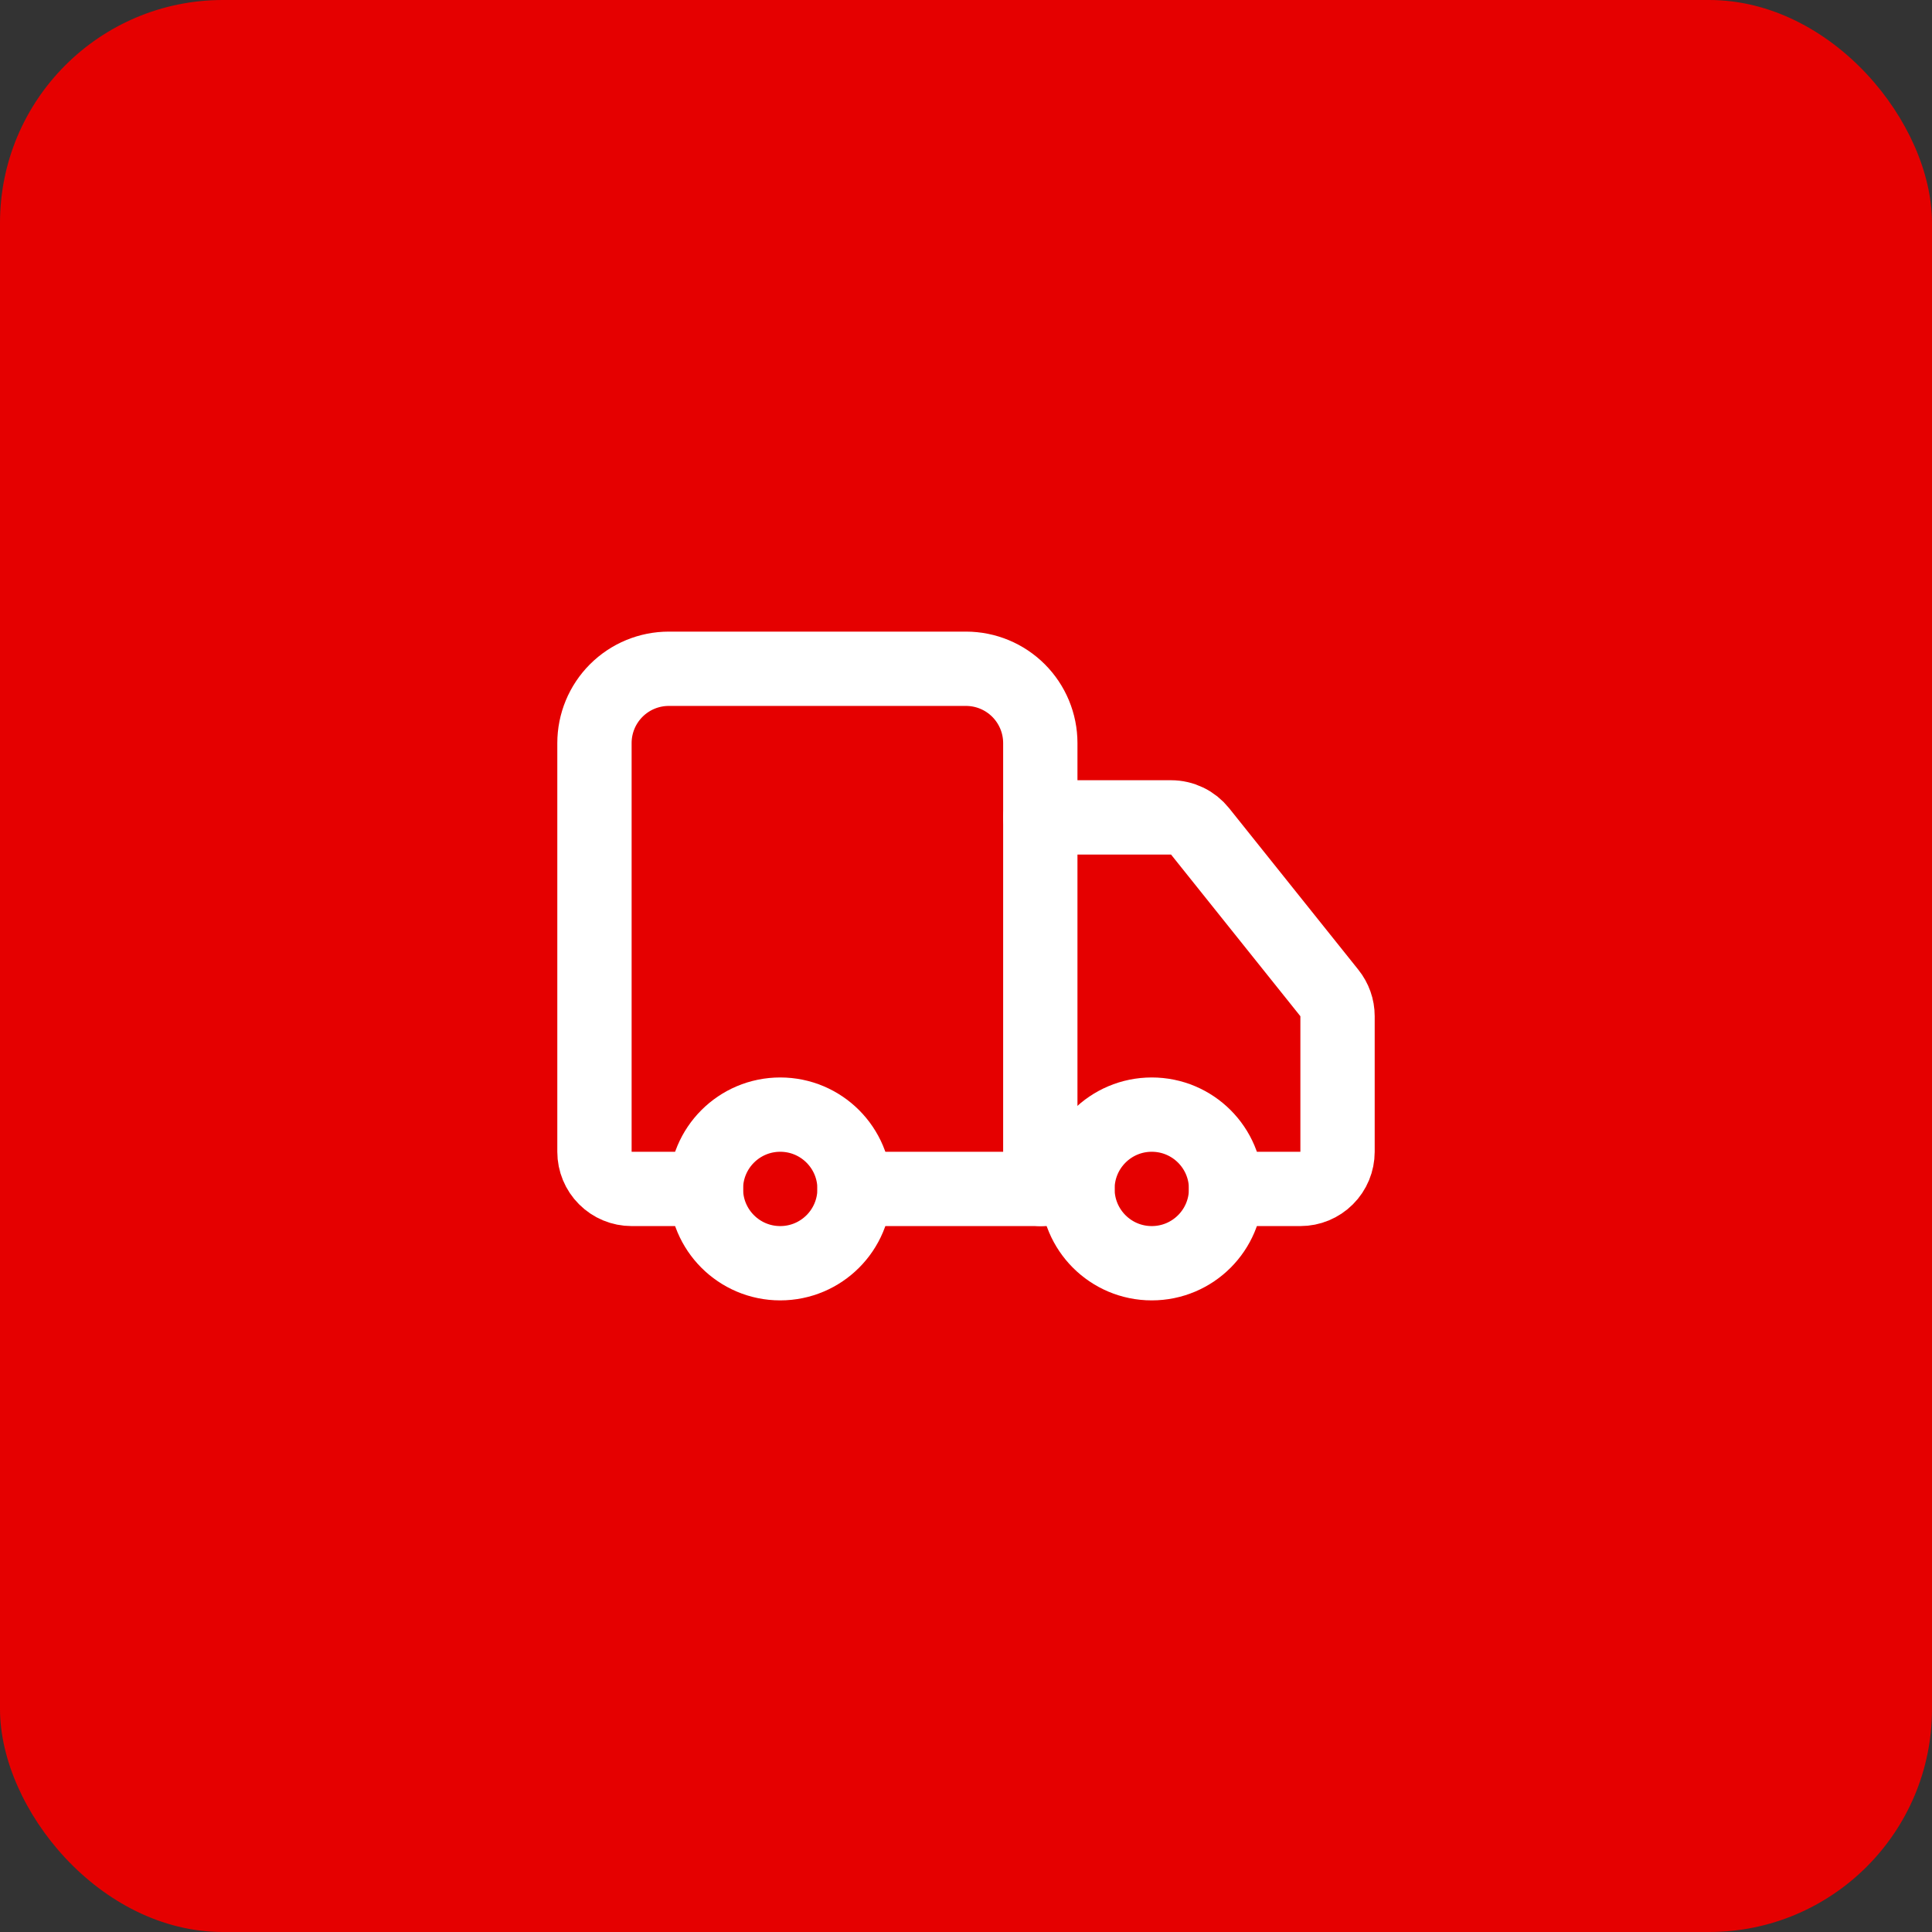
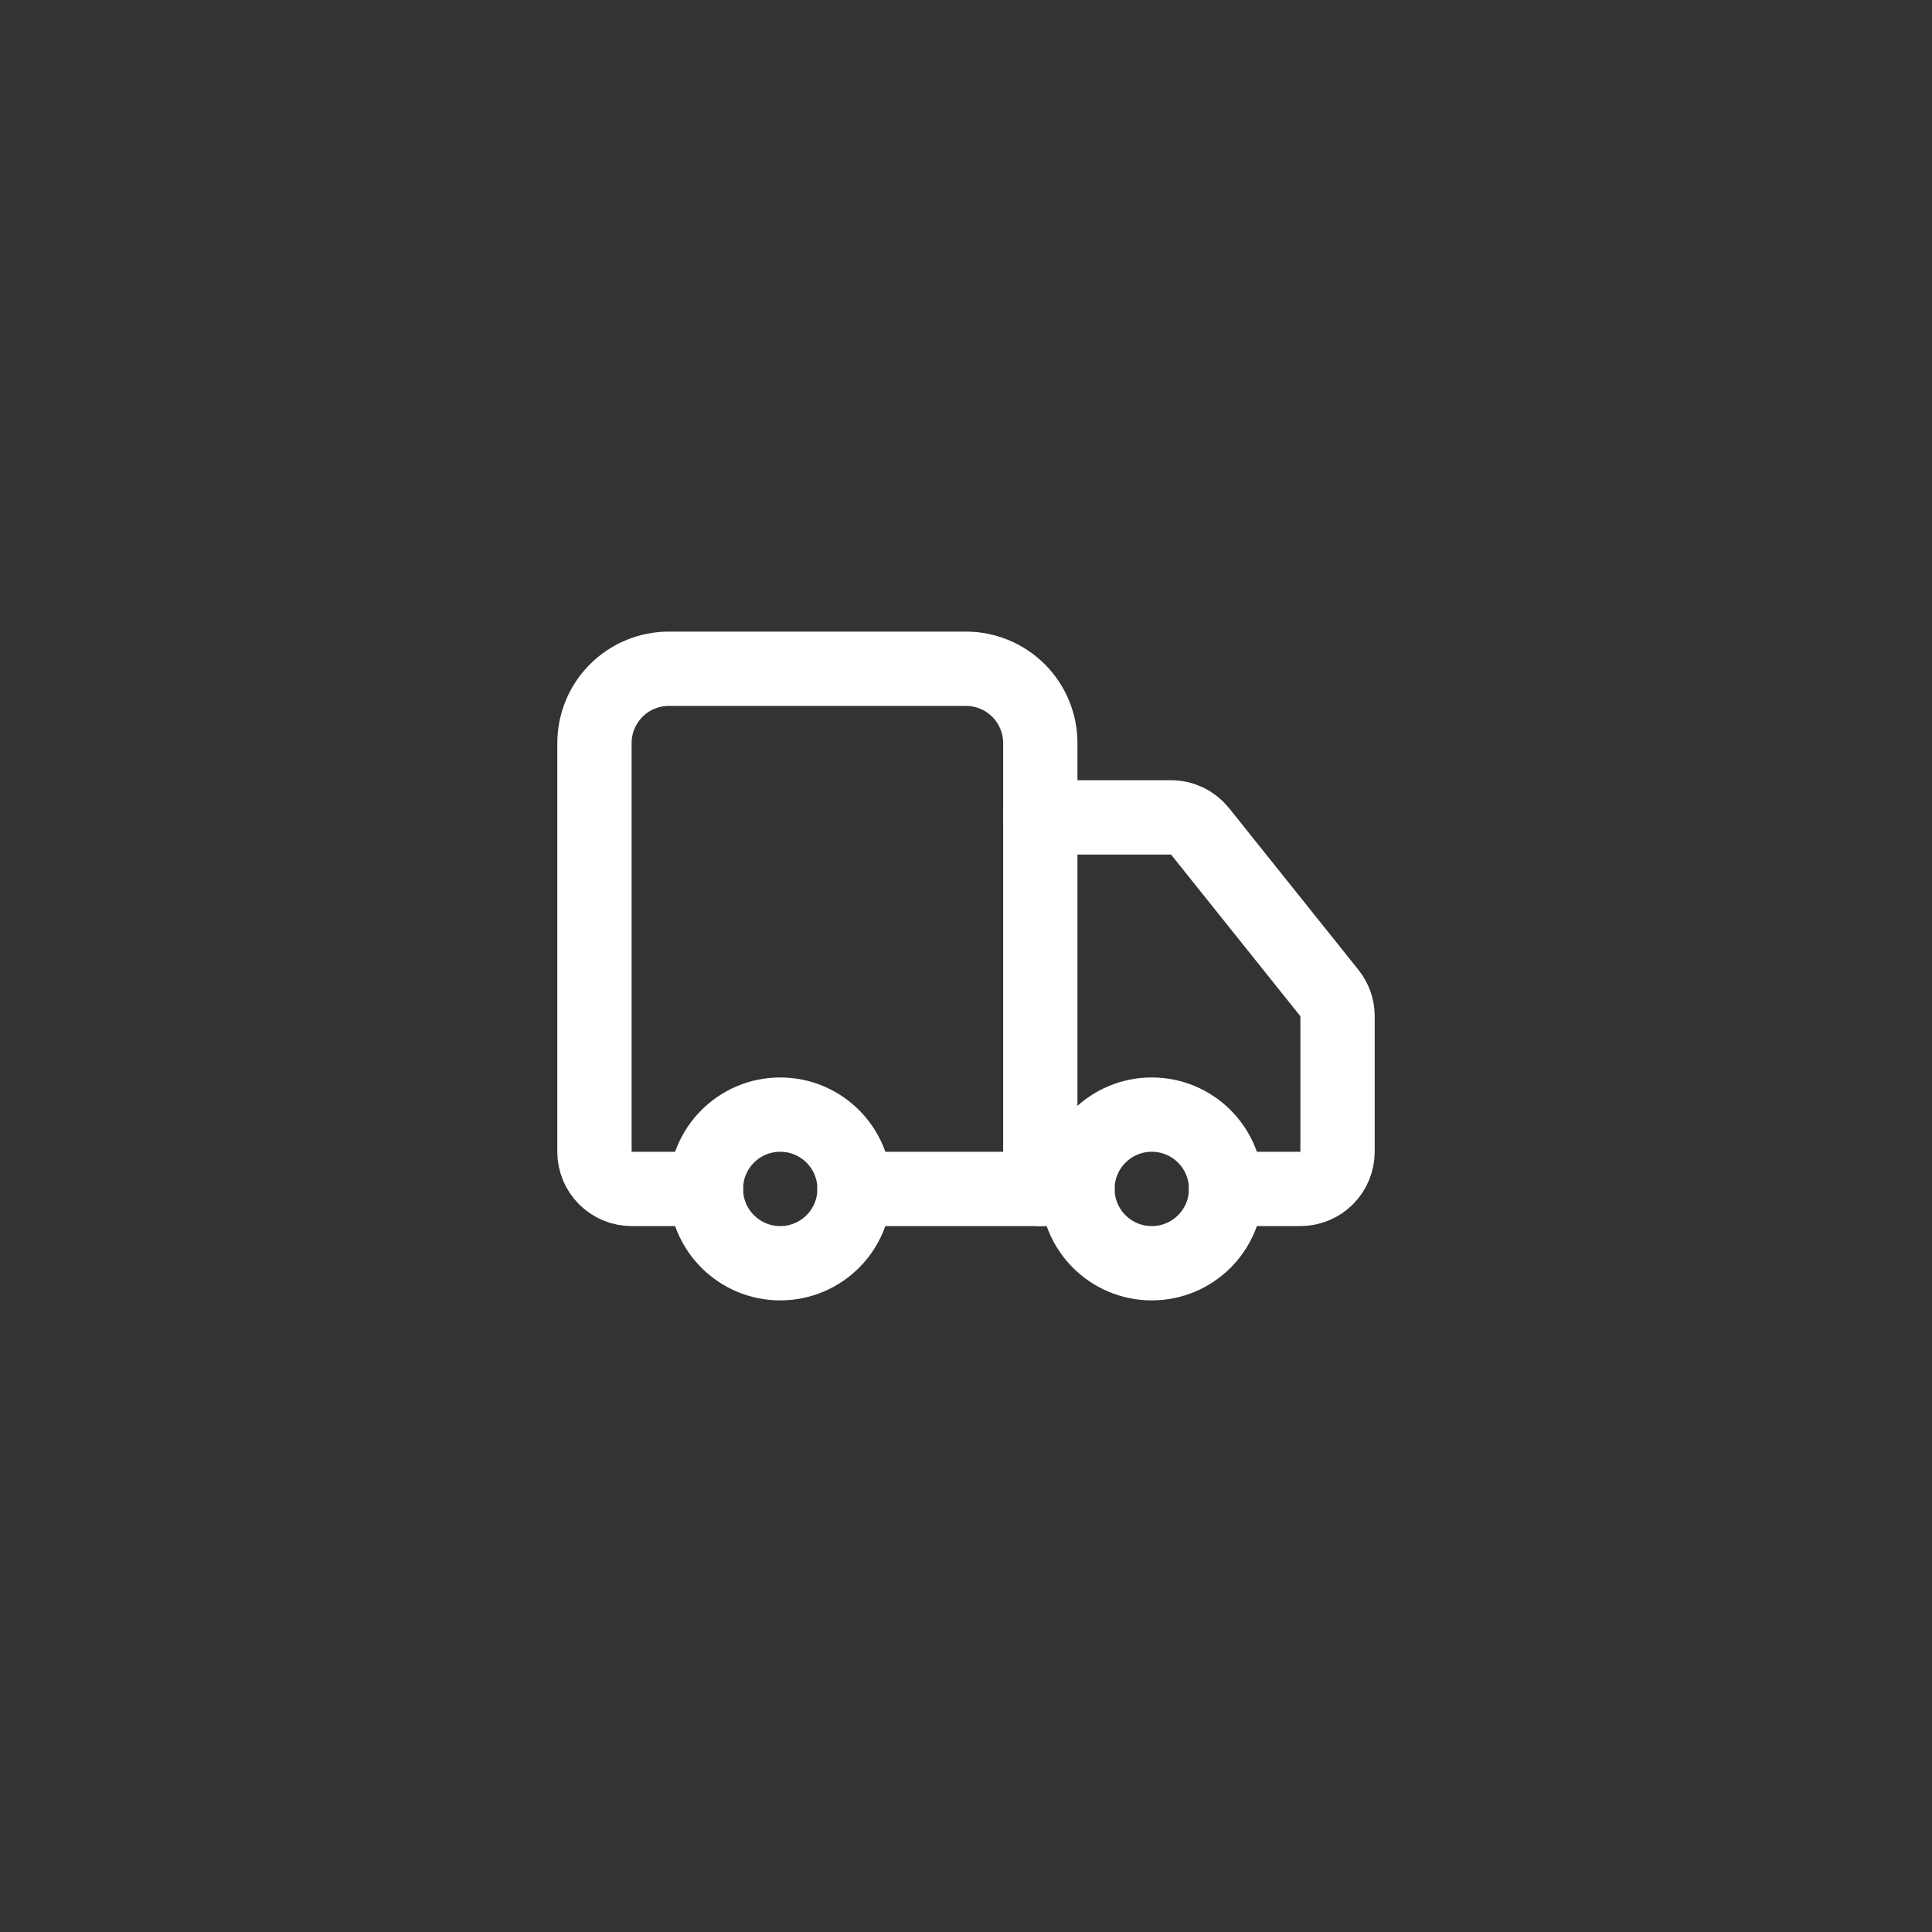
<svg xmlns="http://www.w3.org/2000/svg" width="52" height="52" viewBox="0 0 52 52" fill="none">
  <rect x="0" y="0" width="52" height="52" fill="#333333" stroke="none" />
-   <rect width="52" height="52" rx="6" fill="#E50000" />
  <path d="M28 32V20C28 19.47 27.789 18.961 27.414 18.586C27.039 18.211 26.53 18 26 18H18C17.47 18 16.961 18.211 16.586 18.586C16.211 18.961 16 19.47 16 20V31C16 31.265 16.105 31.52 16.293 31.707C16.48 31.895 16.735 32 17 32H19" stroke="white" stroke-width="2" stroke-linecap="round" stroke-linejoin="round" />
  <path d="M29 32H23" stroke="white" stroke-width="2" stroke-linecap="round" stroke-linejoin="round" />
  <path d="M33 32H35C35.265 32 35.52 31.895 35.707 31.707C35.895 31.52 36 31.265 36 31V27.35C36 27.123 35.922 26.903 35.78 26.726L32.3 22.376C32.206 22.259 32.088 22.164 31.953 22.099C31.818 22.034 31.67 22 31.52 22H28" stroke="white" stroke-width="2" stroke-linecap="round" stroke-linejoin="round" />
  <path d="M31 34C32.105 34 33 33.105 33 32C33 30.895 32.105 30 31 30C29.895 30 29 30.895 29 32C29 33.105 29.895 34 31 34Z" stroke="white" stroke-width="2" stroke-linecap="round" stroke-linejoin="round" />
  <path d="M21 34C22.105 34 23 33.105 23 32C23 30.895 22.105 30 21 30C19.895 30 19 30.895 19 32C19 33.105 19.895 34 21 34Z" stroke="white" stroke-width="2" stroke-linecap="round" stroke-linejoin="round" />
</svg>